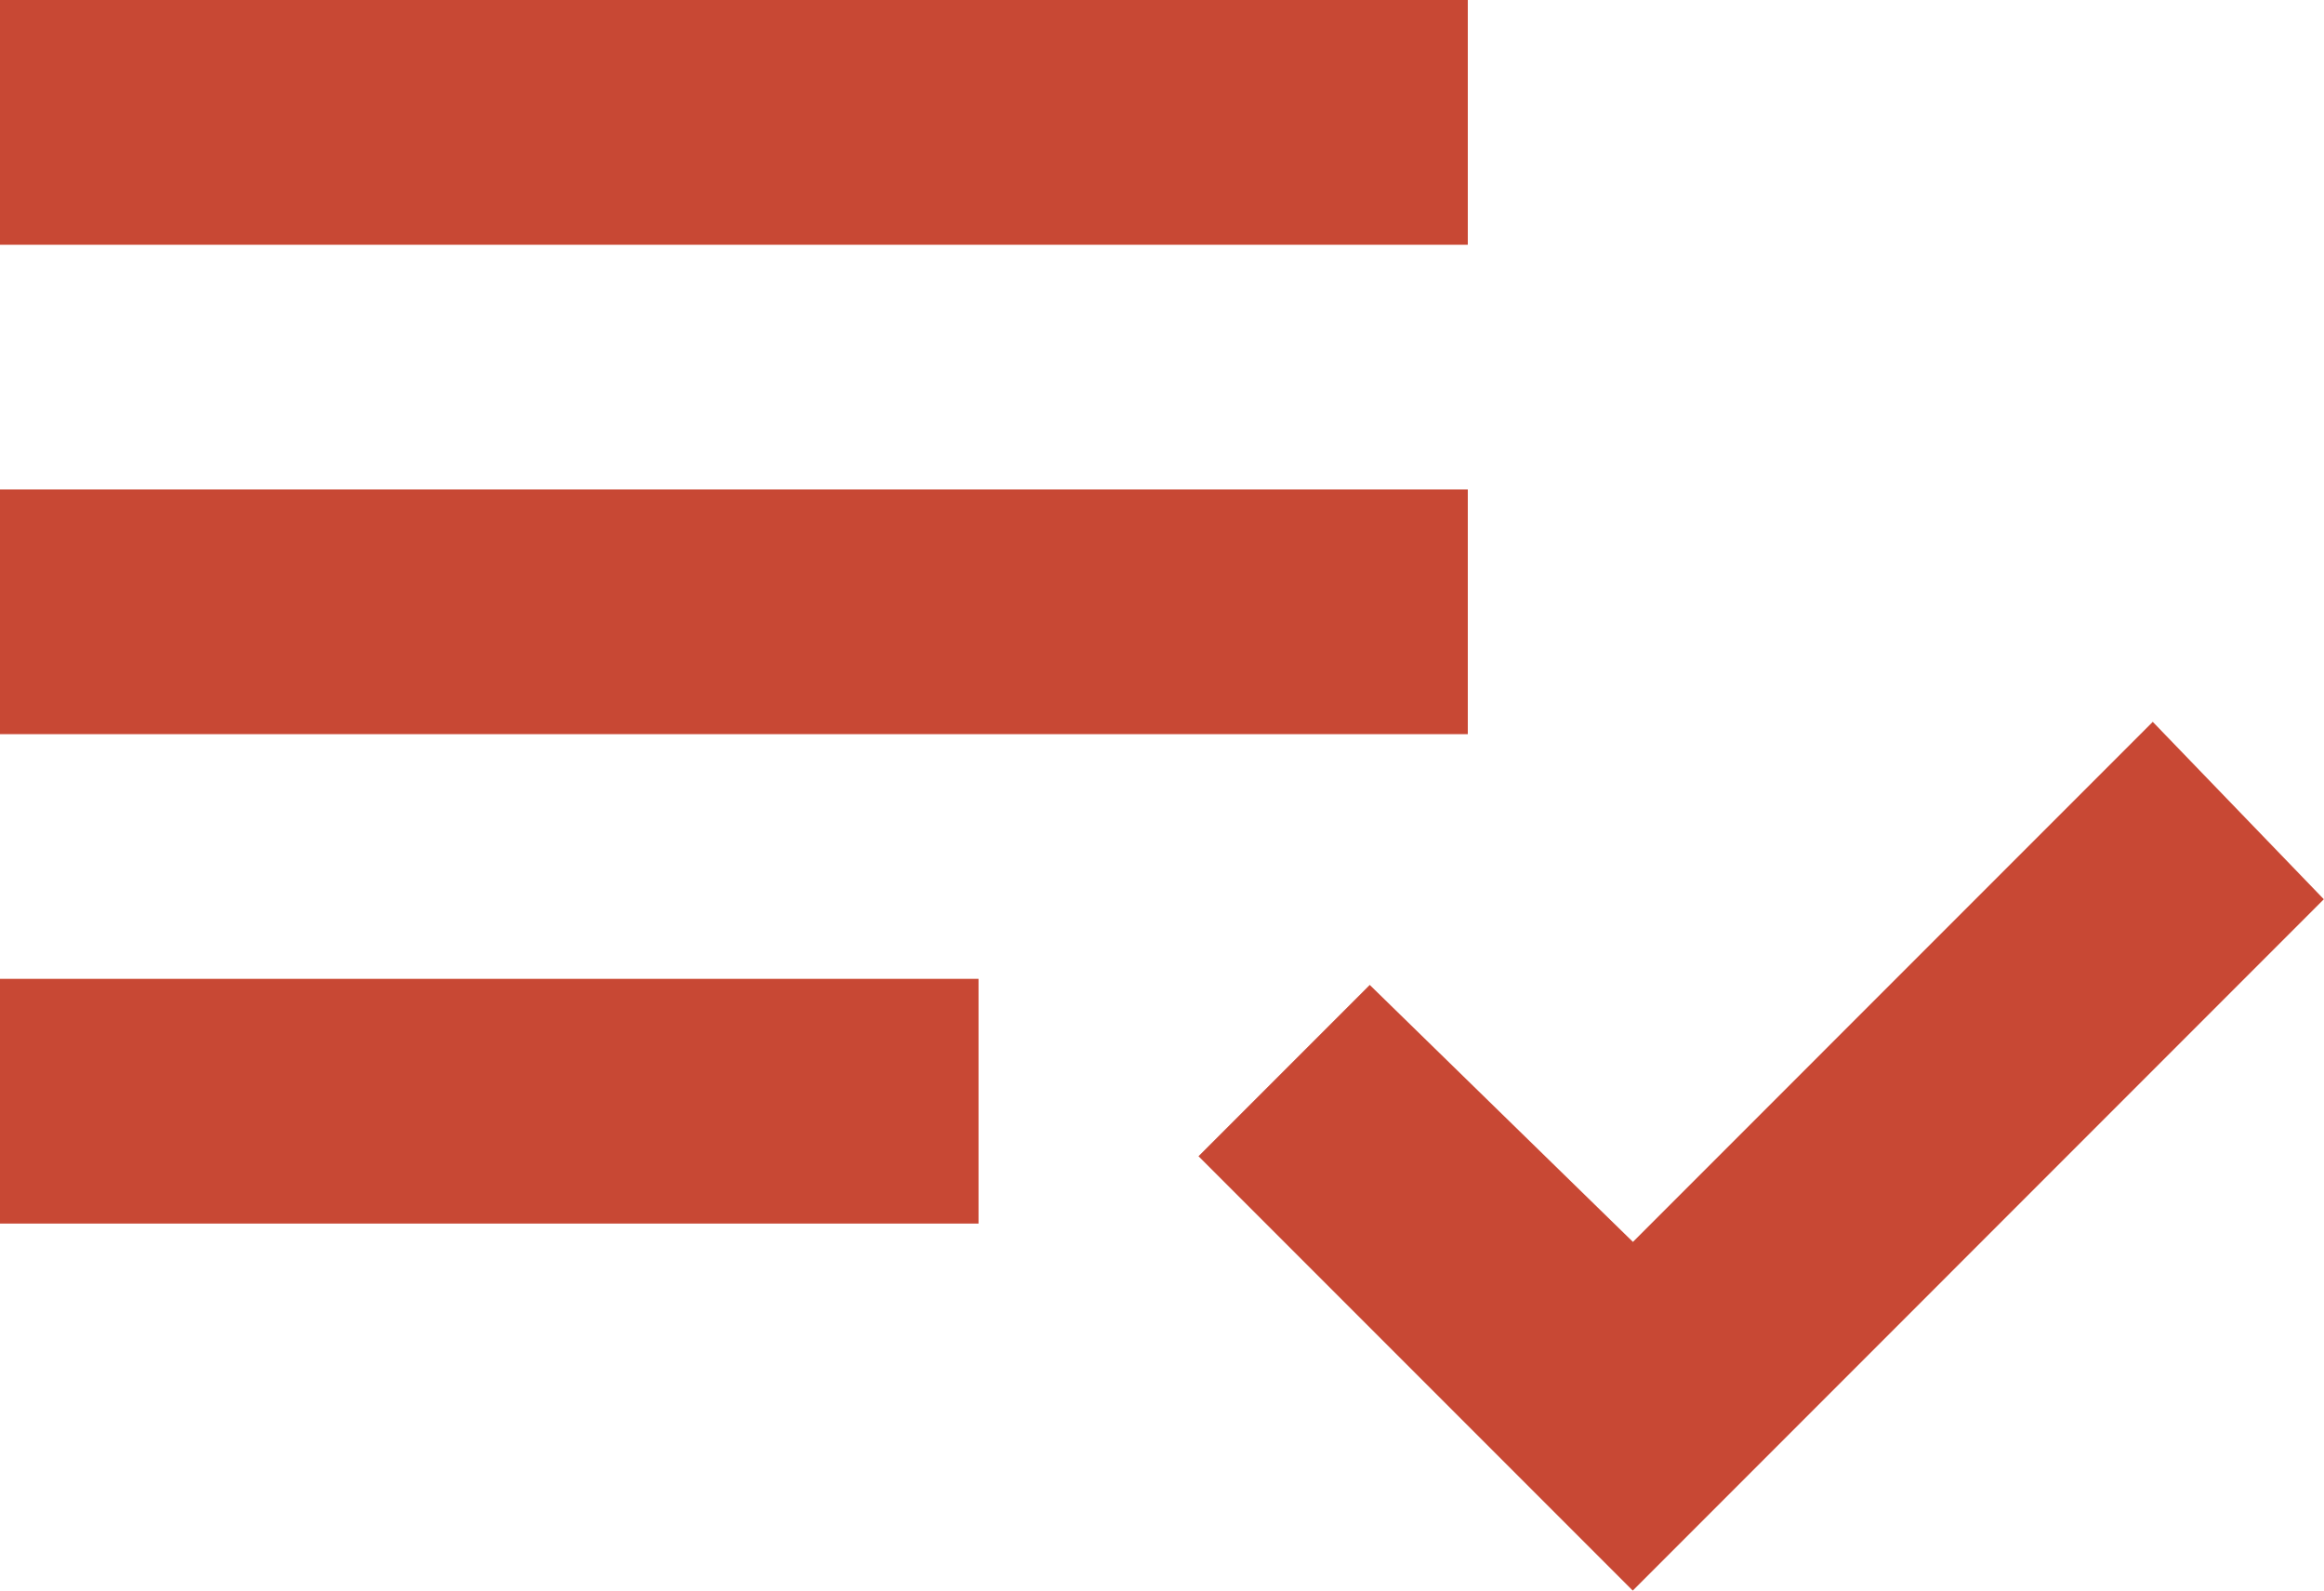
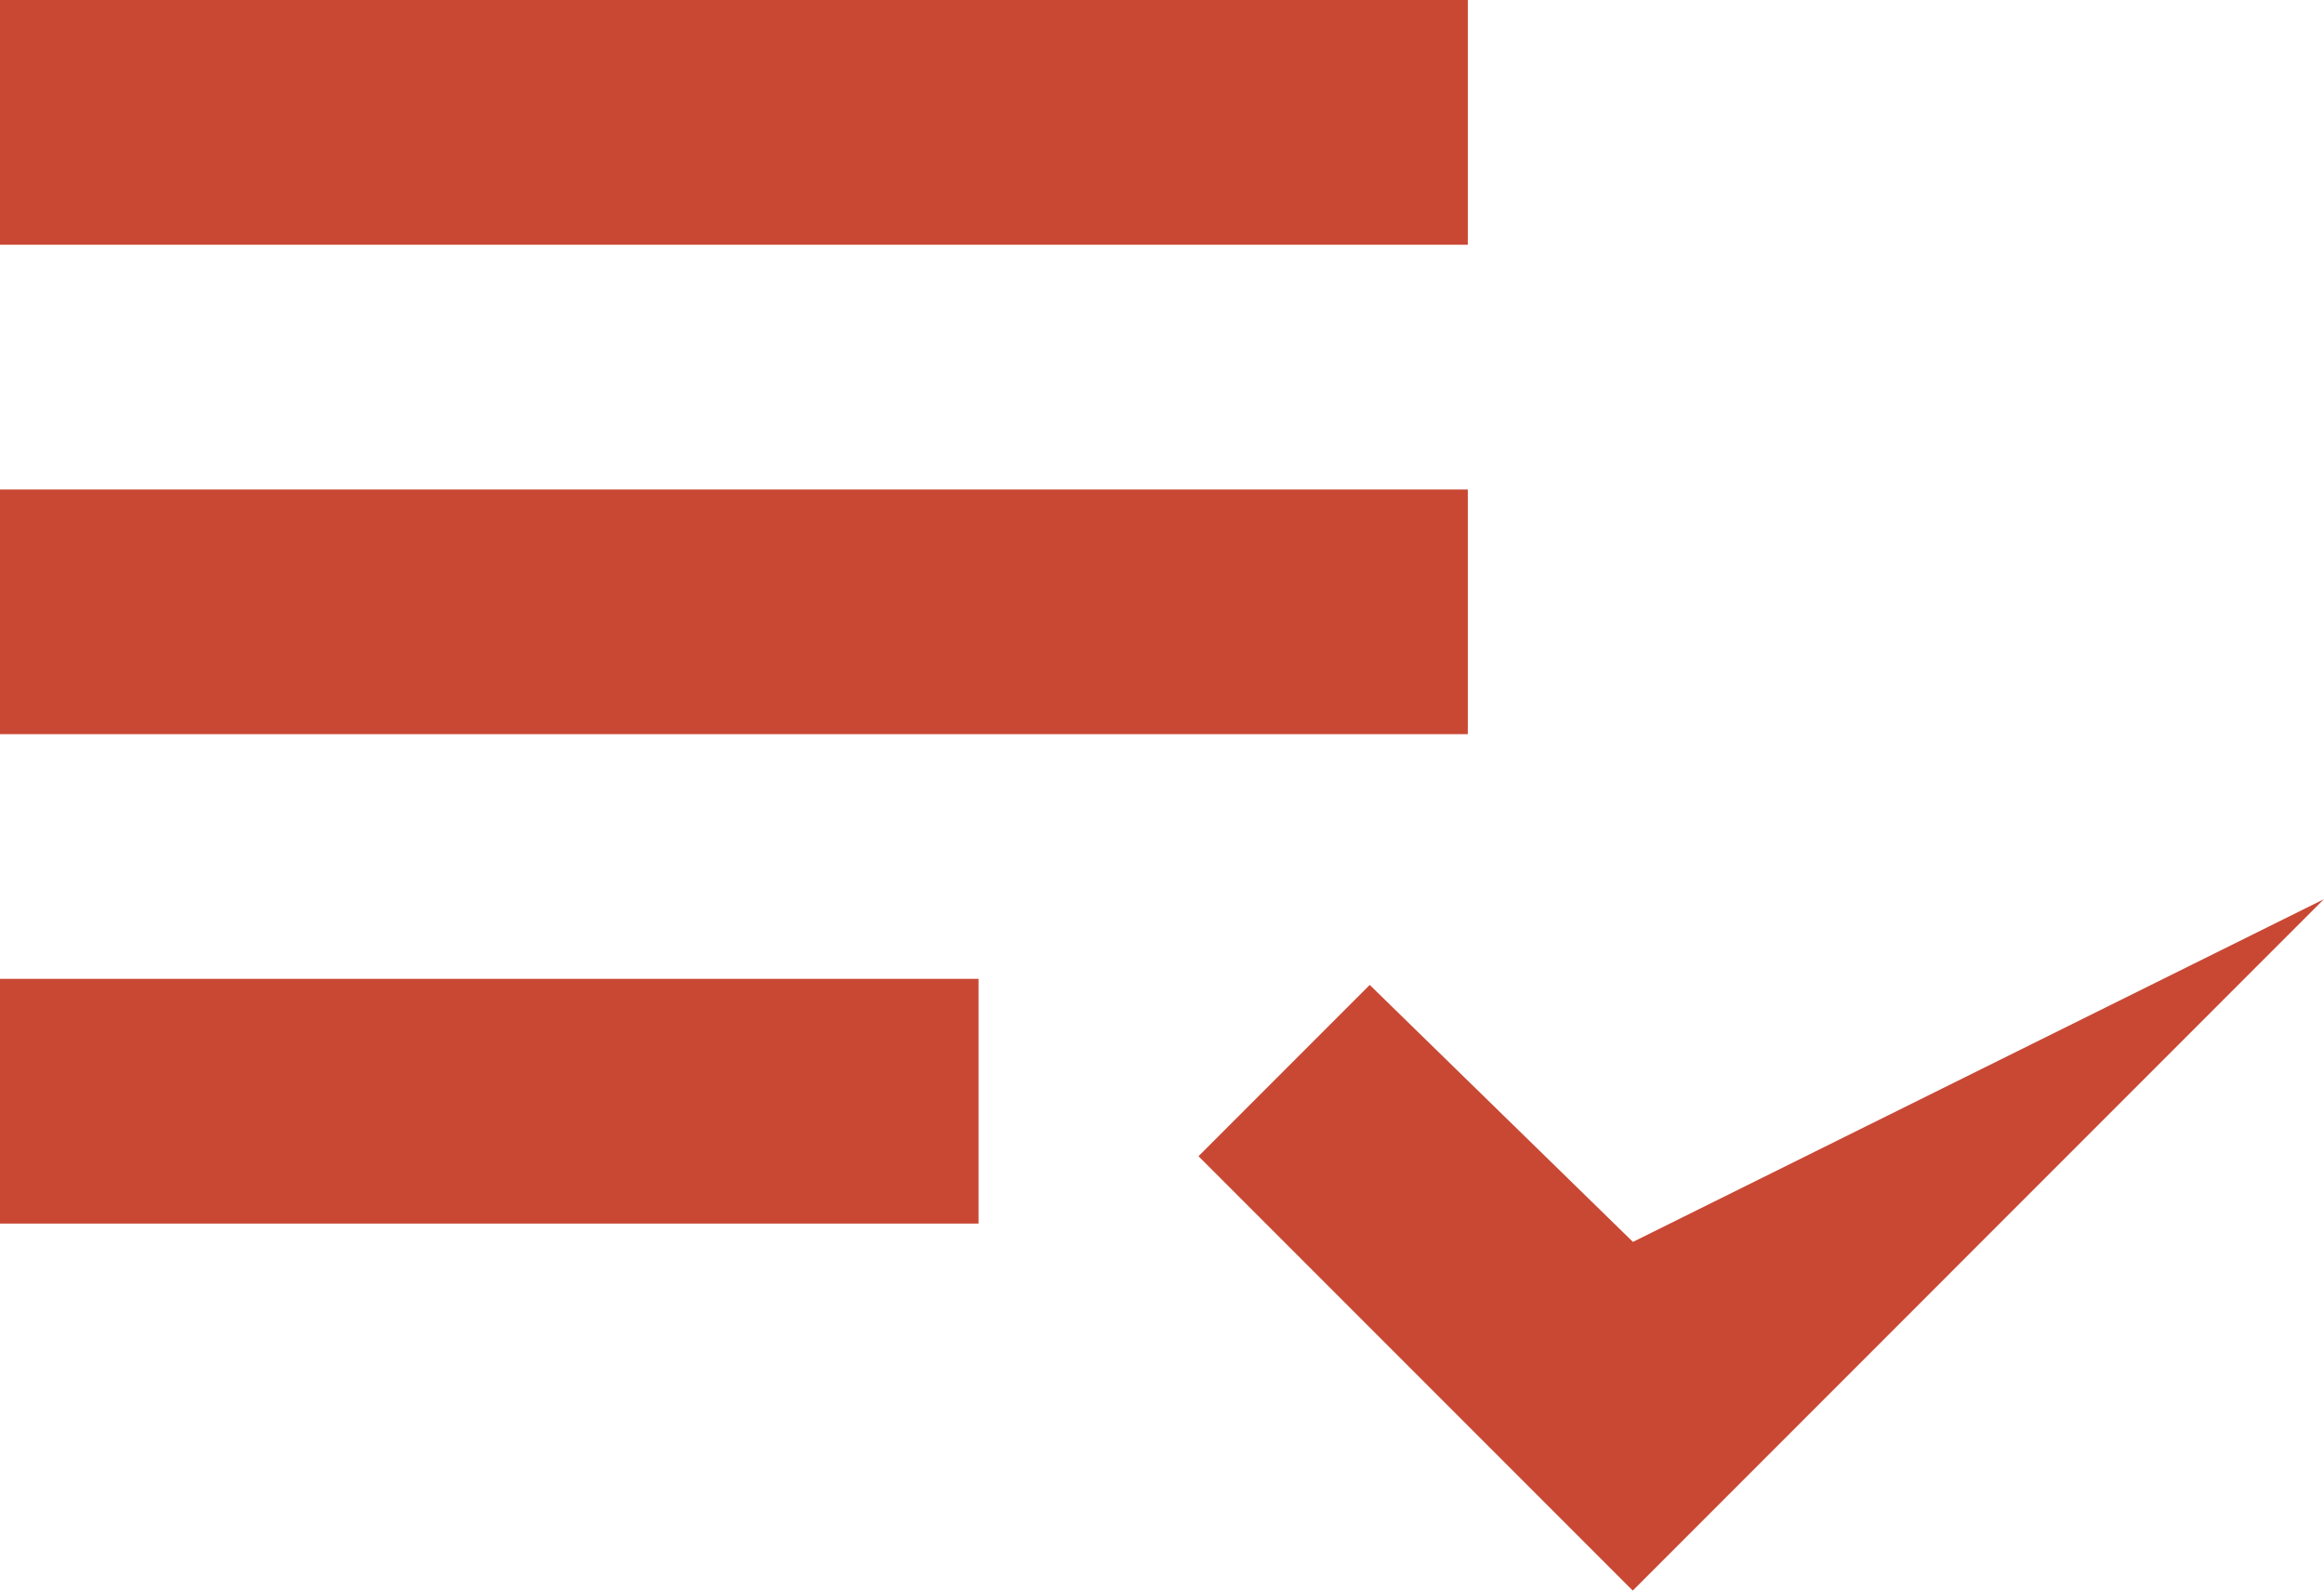
<svg xmlns="http://www.w3.org/2000/svg" width="27.374" height="18.73" viewBox="0 0 27.374 18.73">
-   <path id="Tracé_3079" data-name="Tracé 3079" d="M0,14.408H11.526V11.526H0Zm19.234.216-3.1-3.026-2.017,2.017,5.115,5.115,8.14-8.141L25.357,8.5ZM0,8.645H17.289V5.764H0ZM0,2.882H17.289V0H0Z" fill="#c84834" />
+   <path id="Tracé_3079" data-name="Tracé 3079" d="M0,14.408H11.526V11.526H0Zm19.234.216-3.1-3.026-2.017,2.017,5.115,5.115,8.14-8.141ZM0,8.645H17.289V5.764H0ZM0,2.882H17.289V0H0Z" fill="#c84834" />
</svg>